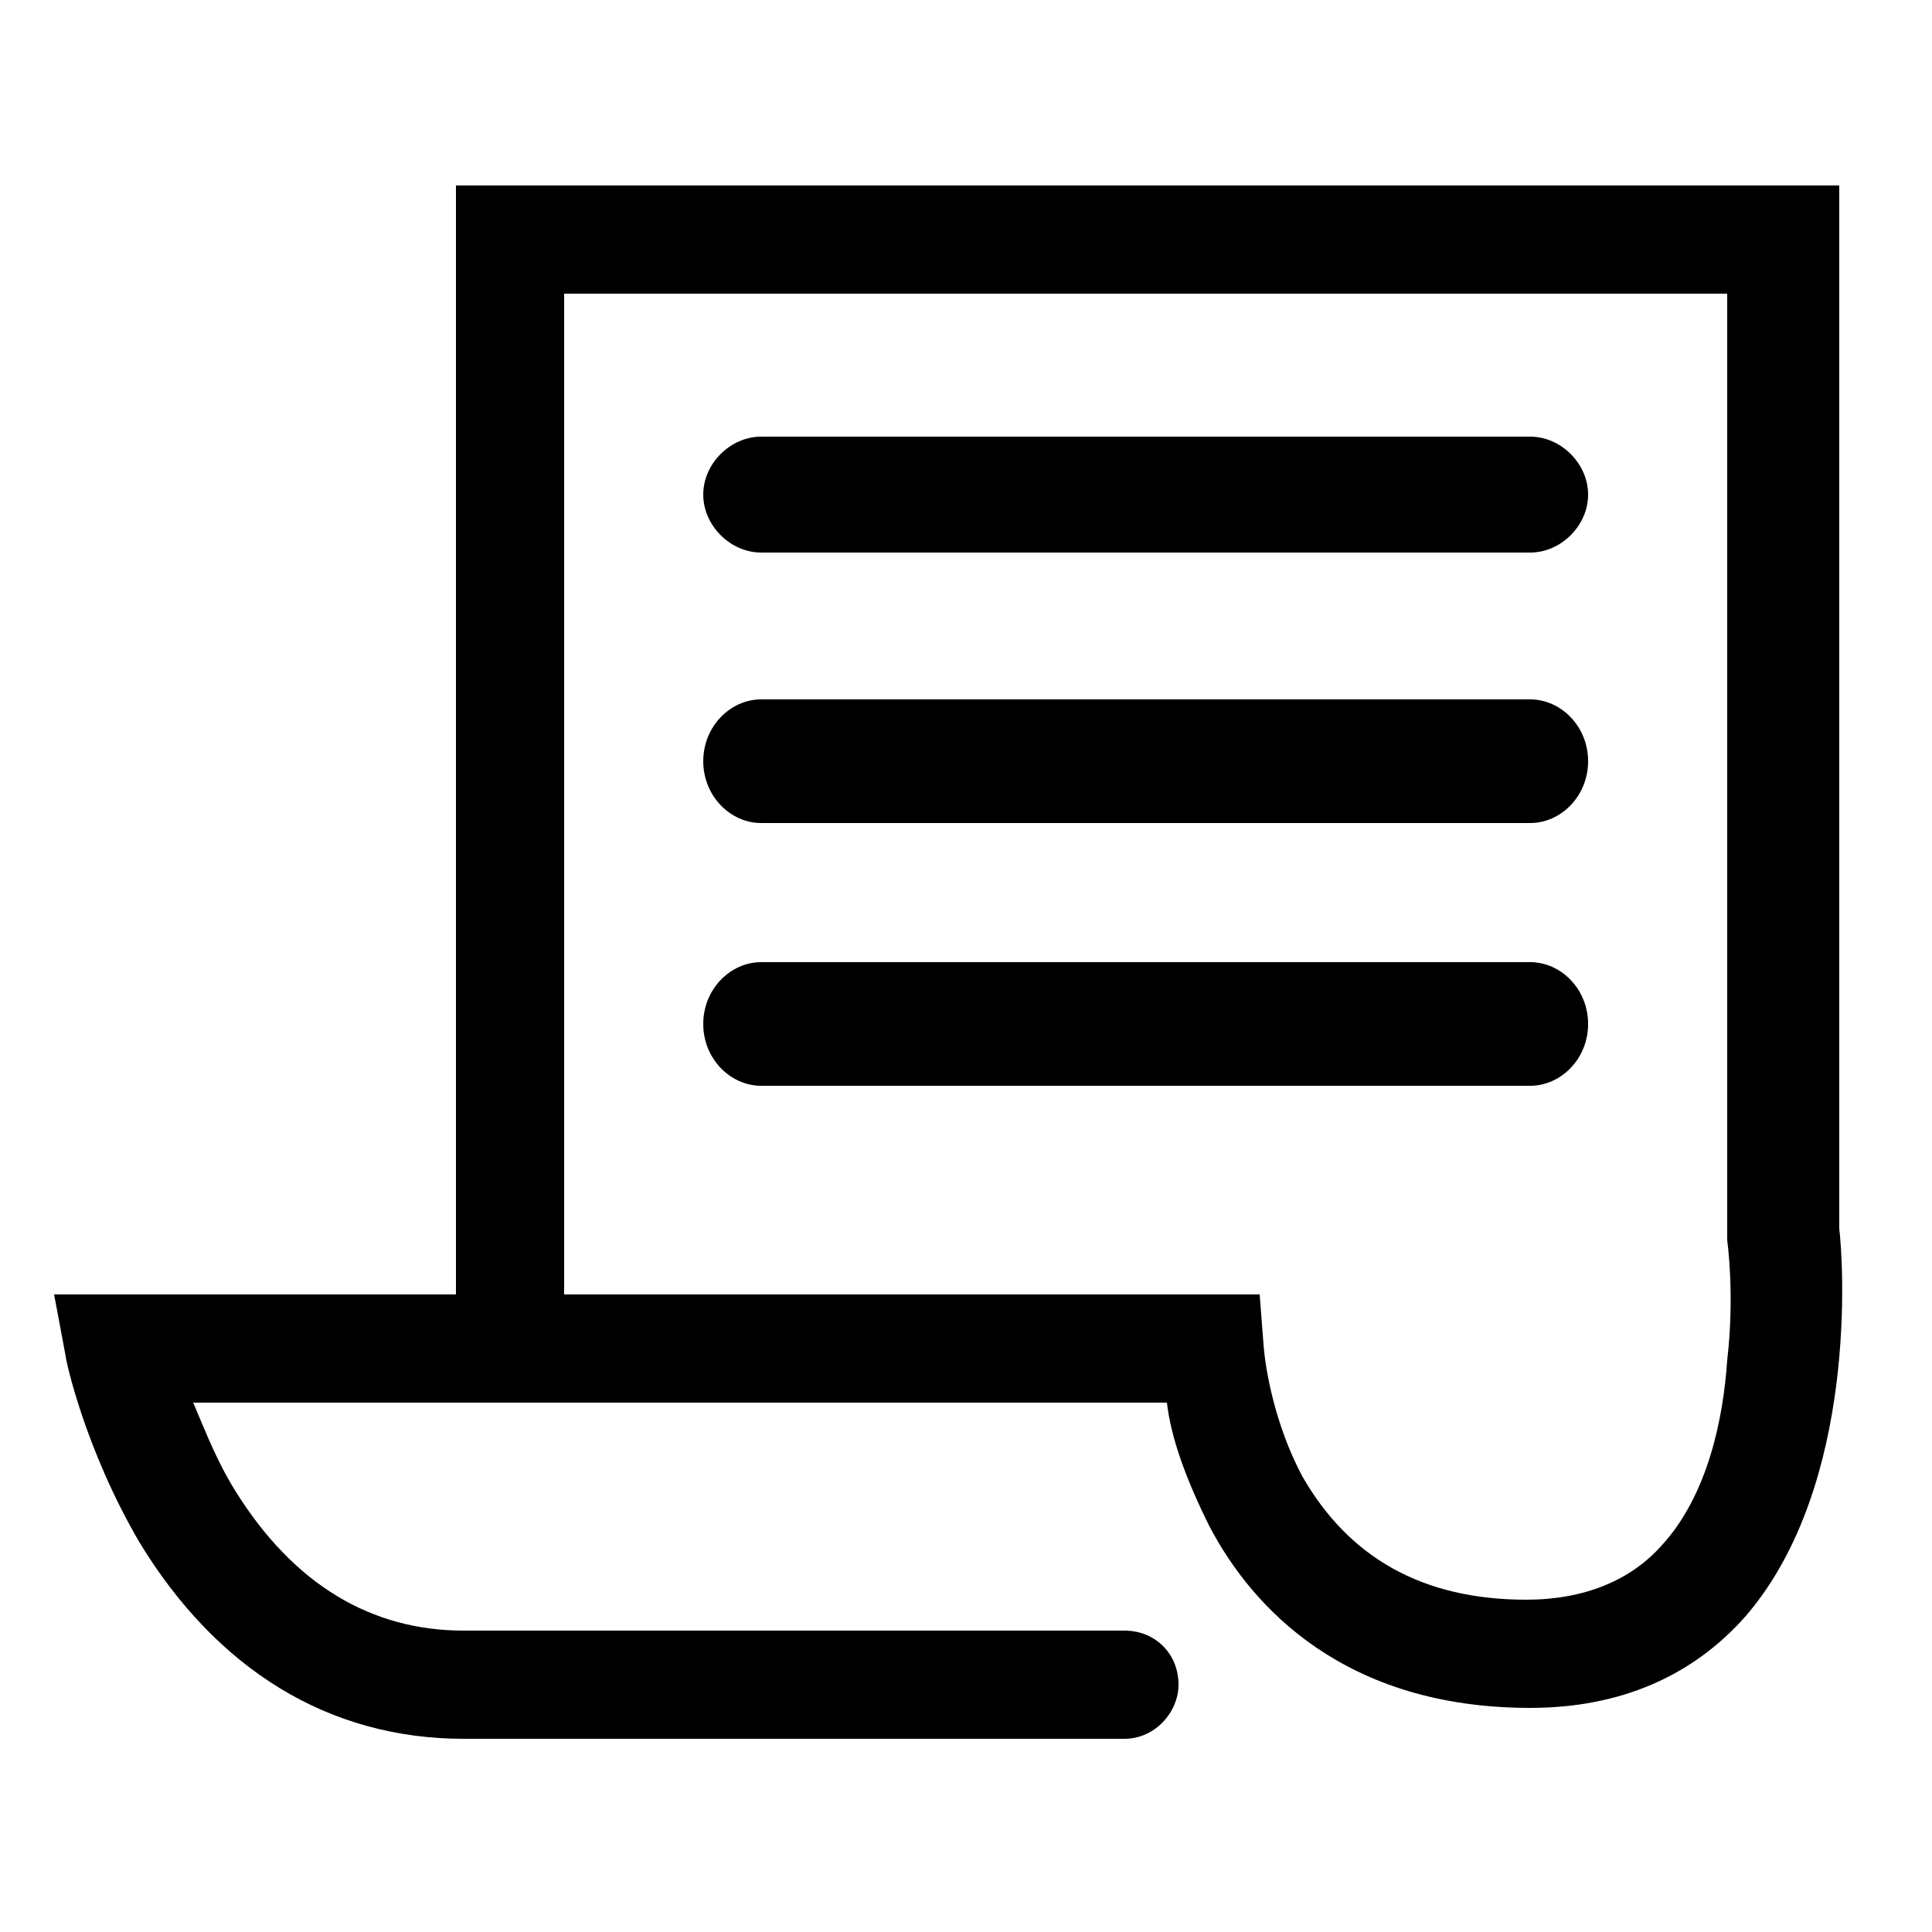
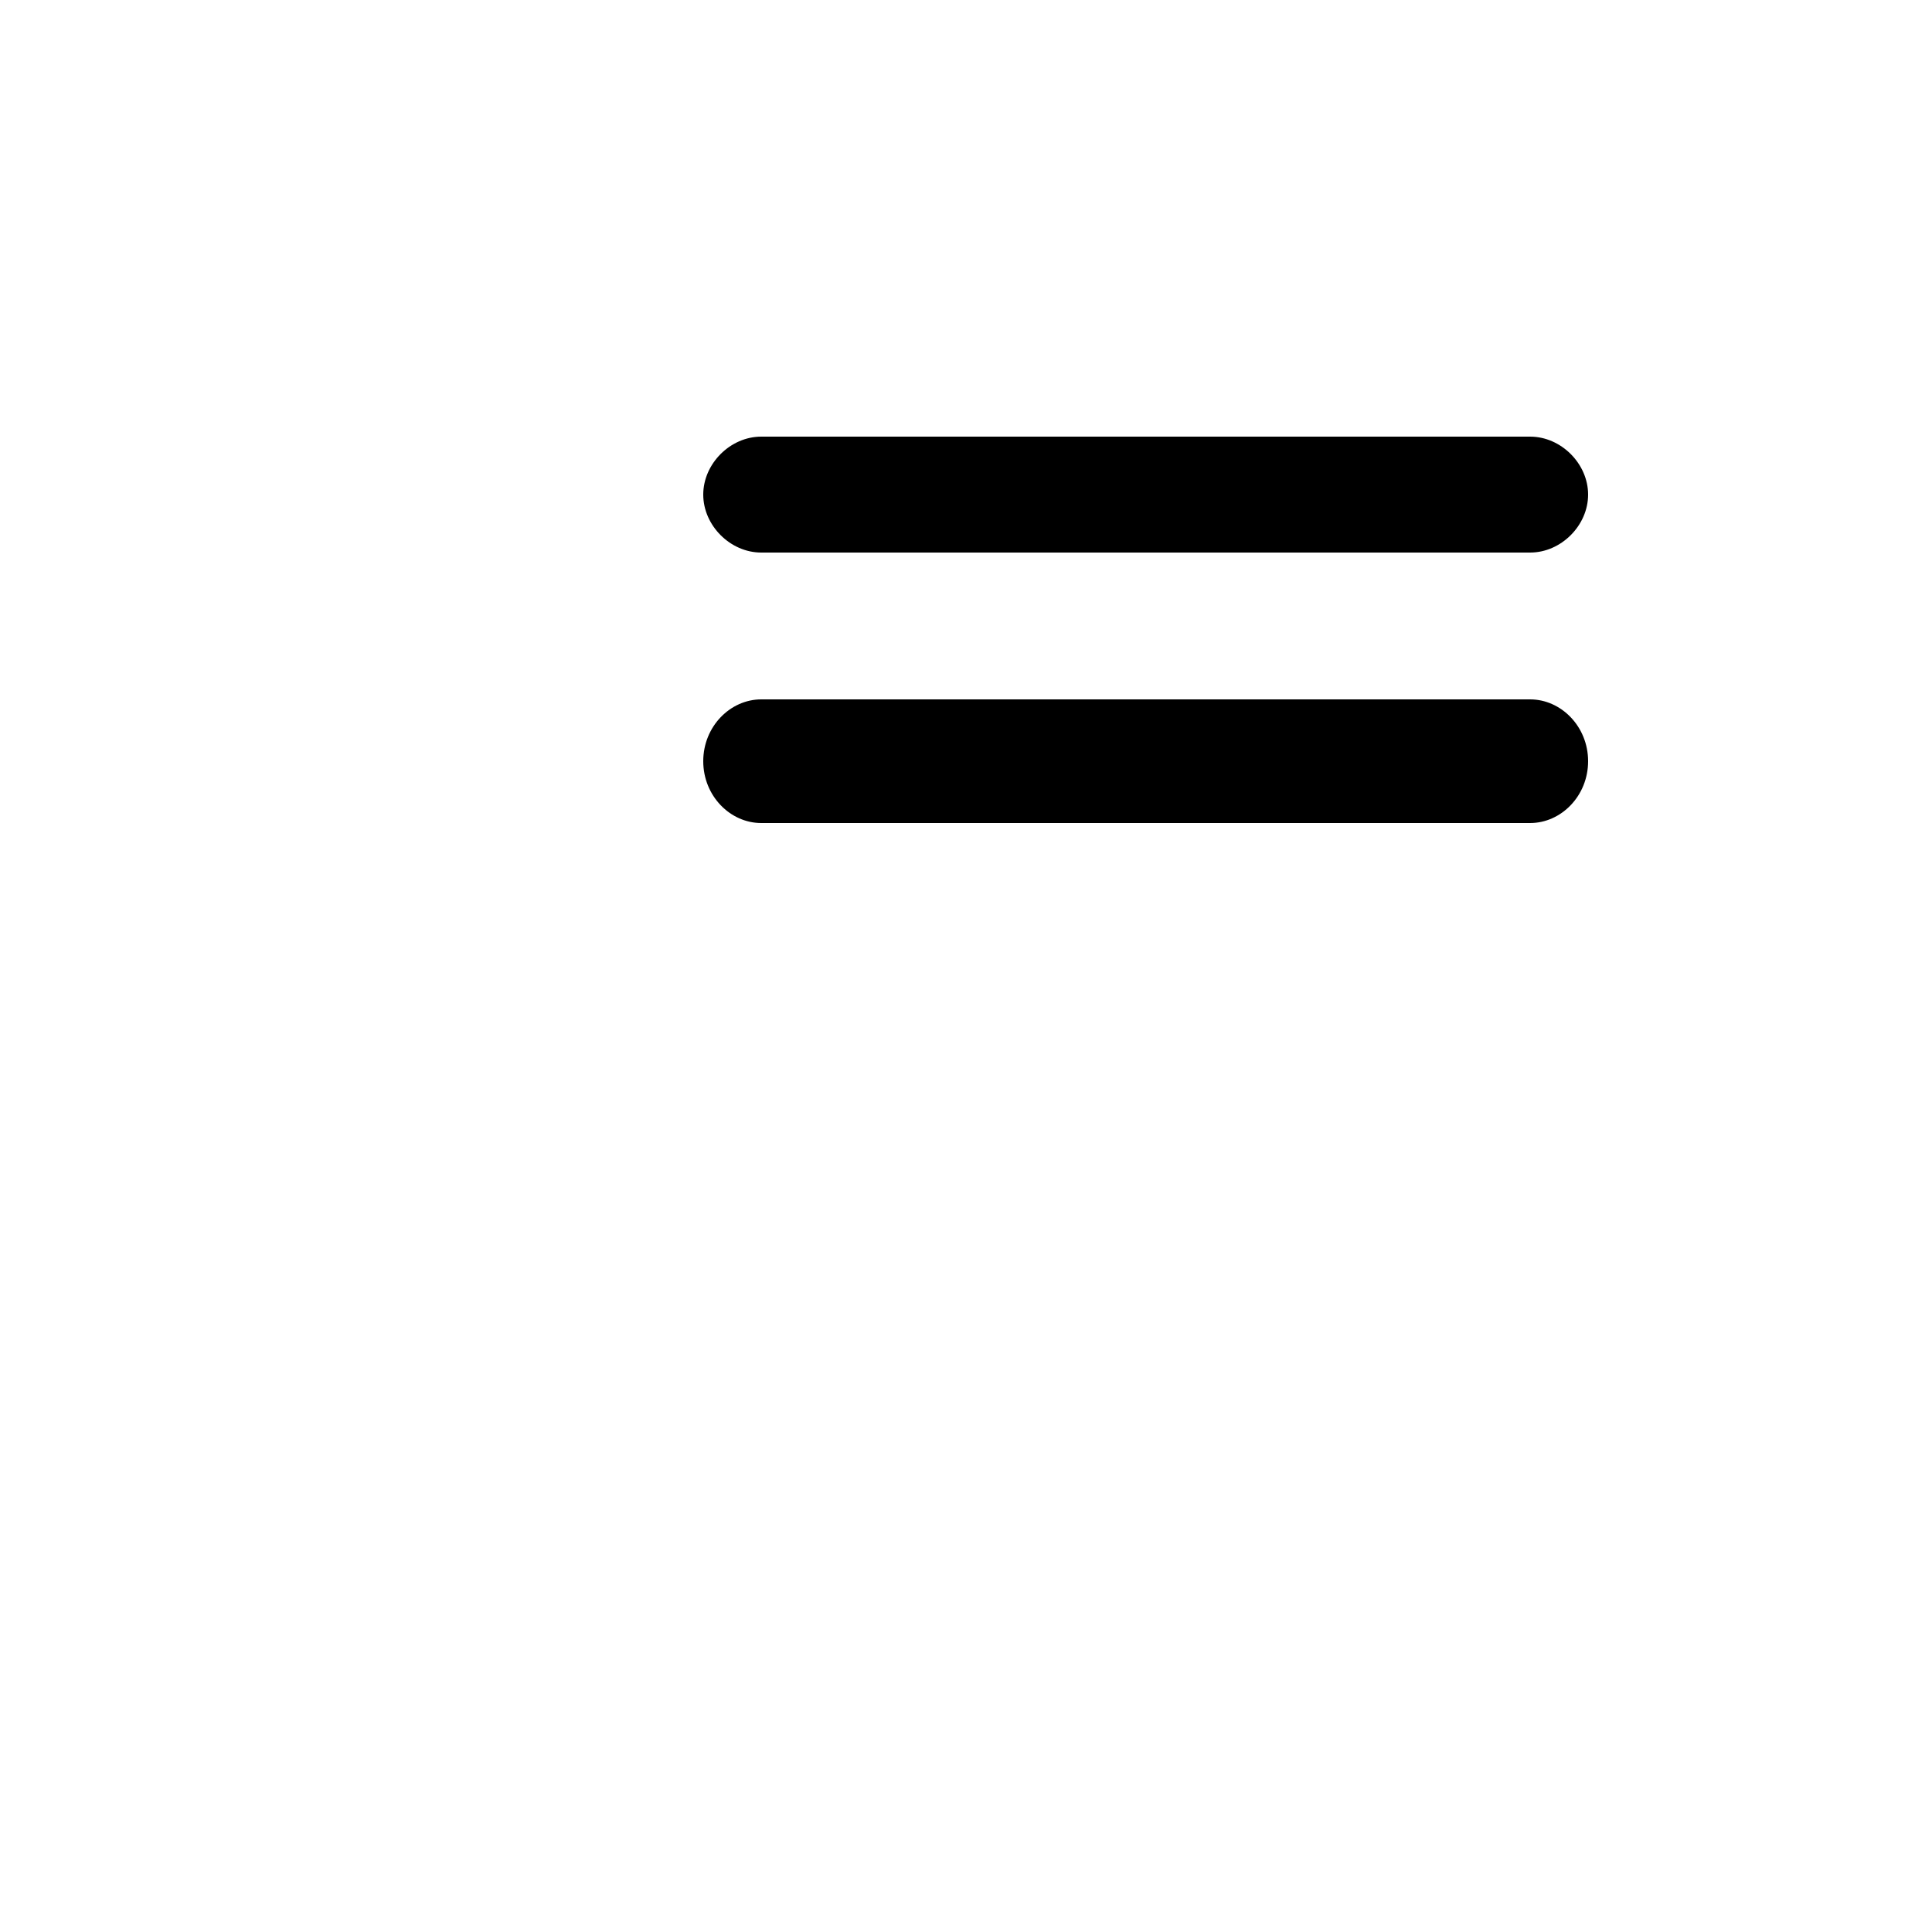
<svg xmlns="http://www.w3.org/2000/svg" xmlns:ns1="http://www.inkscape.org/namespaces/inkscape" xmlns:ns2="http://sodipodi.sourceforge.net/DTD/sodipodi-0.dtd" version="1.1" x="0px" y="0px" viewBox="0 0 50 50" style="enable-background:new 0 0 50 50;" xml:space="preserve" id="svg2" ns1:version="0.91 r13725" ns2:docname="scripts-a.svg">
  <defs id="defs20" />
  <ns2:namedview pagecolor="#ff0000" bordercolor="#666666" borderopacity="1" objecttolerance="10" gridtolerance="10" guidetolerance="10" ns1:pageopacity="0" ns1:pageshadow="2" ns1:window-width="852" ns1:window-height="480" id="namedview18" showgrid="false" ns1:zoom="4.72" ns1:cx="25" ns1:cy="25" ns1:window-x="0" ns1:window-y="0" ns1:window-maximized="0" ns1:current-layer="svg2" />
  <style type="text/css" id="style4">
	.st0{fill:#FFFFFF;}
</style>
  <g id="Layer_2" />
  <g id="Layer_1" style="fill:#000000;fill-opacity:1">
    <g id="g8" style="fill:#000000;fill-opacity:1">
-       <path class="st0" d="M29.1,45H12c-3.5,0-6.4-1.8-8.4-5.1c-1.4-2.4-1.9-4.7-1.9-4.8l-0.3-1.6h10.4V4.8h35.8v27    c0.1,0.8,0.5,6.6-2.4,10c-1.4,1.6-3.3,2.4-5.6,2.4c-4.8,0-7.2-2.6-8.3-4.7c-0.6-1.2-1-2.3-1.1-3.2H5c0.3,0.7,0.6,1.5,1.1,2.3    c1.5,2.4,3.5,3.6,5.9,3.6h17.1c0.8,0,1.4,0.6,1.4,1.4C30.5,44.3,29.9,45,29.1,45z M14.6,33.5h18l0.1,1.3c0,0,0.1,1.7,1,3.4    c1.2,2.1,3.1,3.2,5.8,3.2c1.5,0,2.7-0.5,3.5-1.4c1.2-1.3,1.6-3.3,1.7-4.8c0.2-1.7,0-3.1,0-3.1l0-0.1l0-0.1V7.6H14.6V33.5z" id="path10" style="fill:#000000;fill-opacity:1" />
      <path class="st0" d="M39.6,14.3H19.7c-0.8,0-1.5-0.7-1.5-1.5s0.7-1.5,1.5-1.5h19.9c0.8,0,1.5,0.7,1.5,1.5S40.4,14.3,39.6,14.3z" id="path12" style="fill:#000000;fill-opacity:1" />
      <path class="st0" d="M39.6,21.3H19.7c-0.8,0-1.5-0.7-1.5-1.6s0.7-1.6,1.5-1.6h19.9c0.8,0,1.5,0.7,1.5,1.6S40.4,21.3,39.6,21.3z" id="path14" style="fill:#000000;fill-opacity:1" />
-       <path class="st0" d="M39.6,28.1H19.7c-0.8,0-1.5-0.7-1.5-1.6s0.7-1.6,1.5-1.6h19.9c0.8,0,1.5,0.7,1.5,1.6S40.4,28.1,39.6,28.1z" id="path16" style="fill:#000000;fill-opacity:1" />
    </g>
  </g>
</svg>